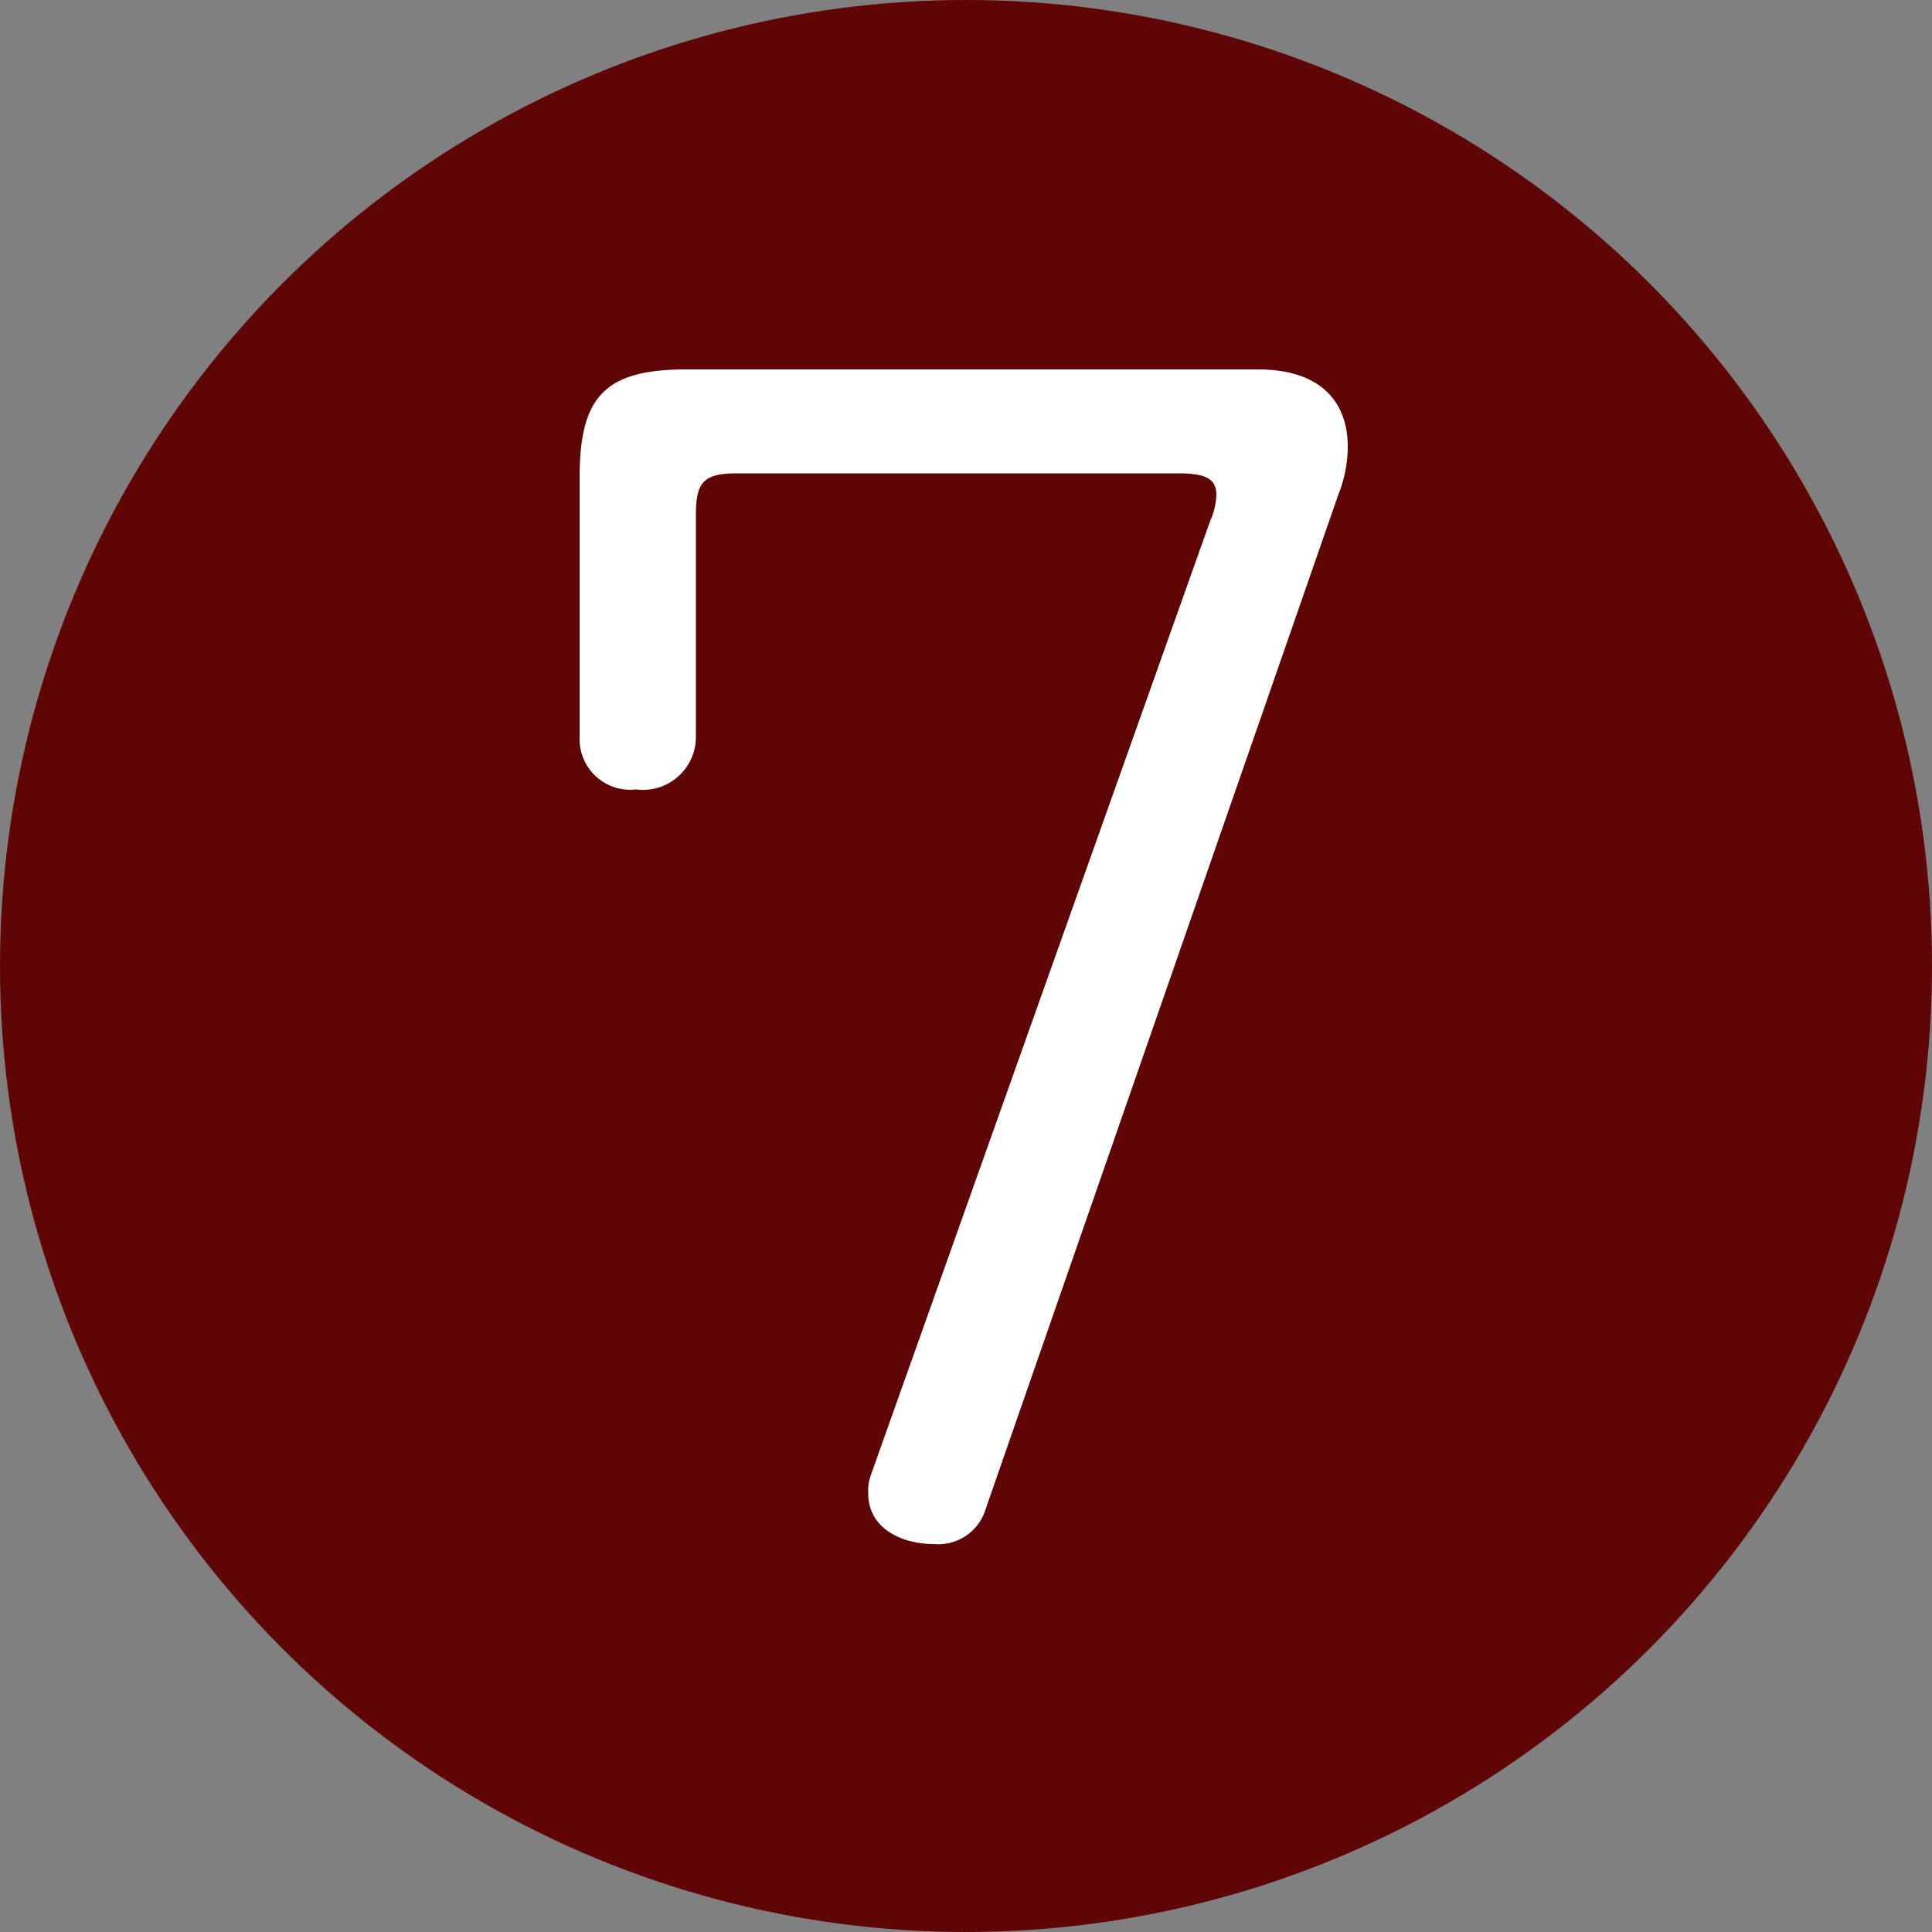
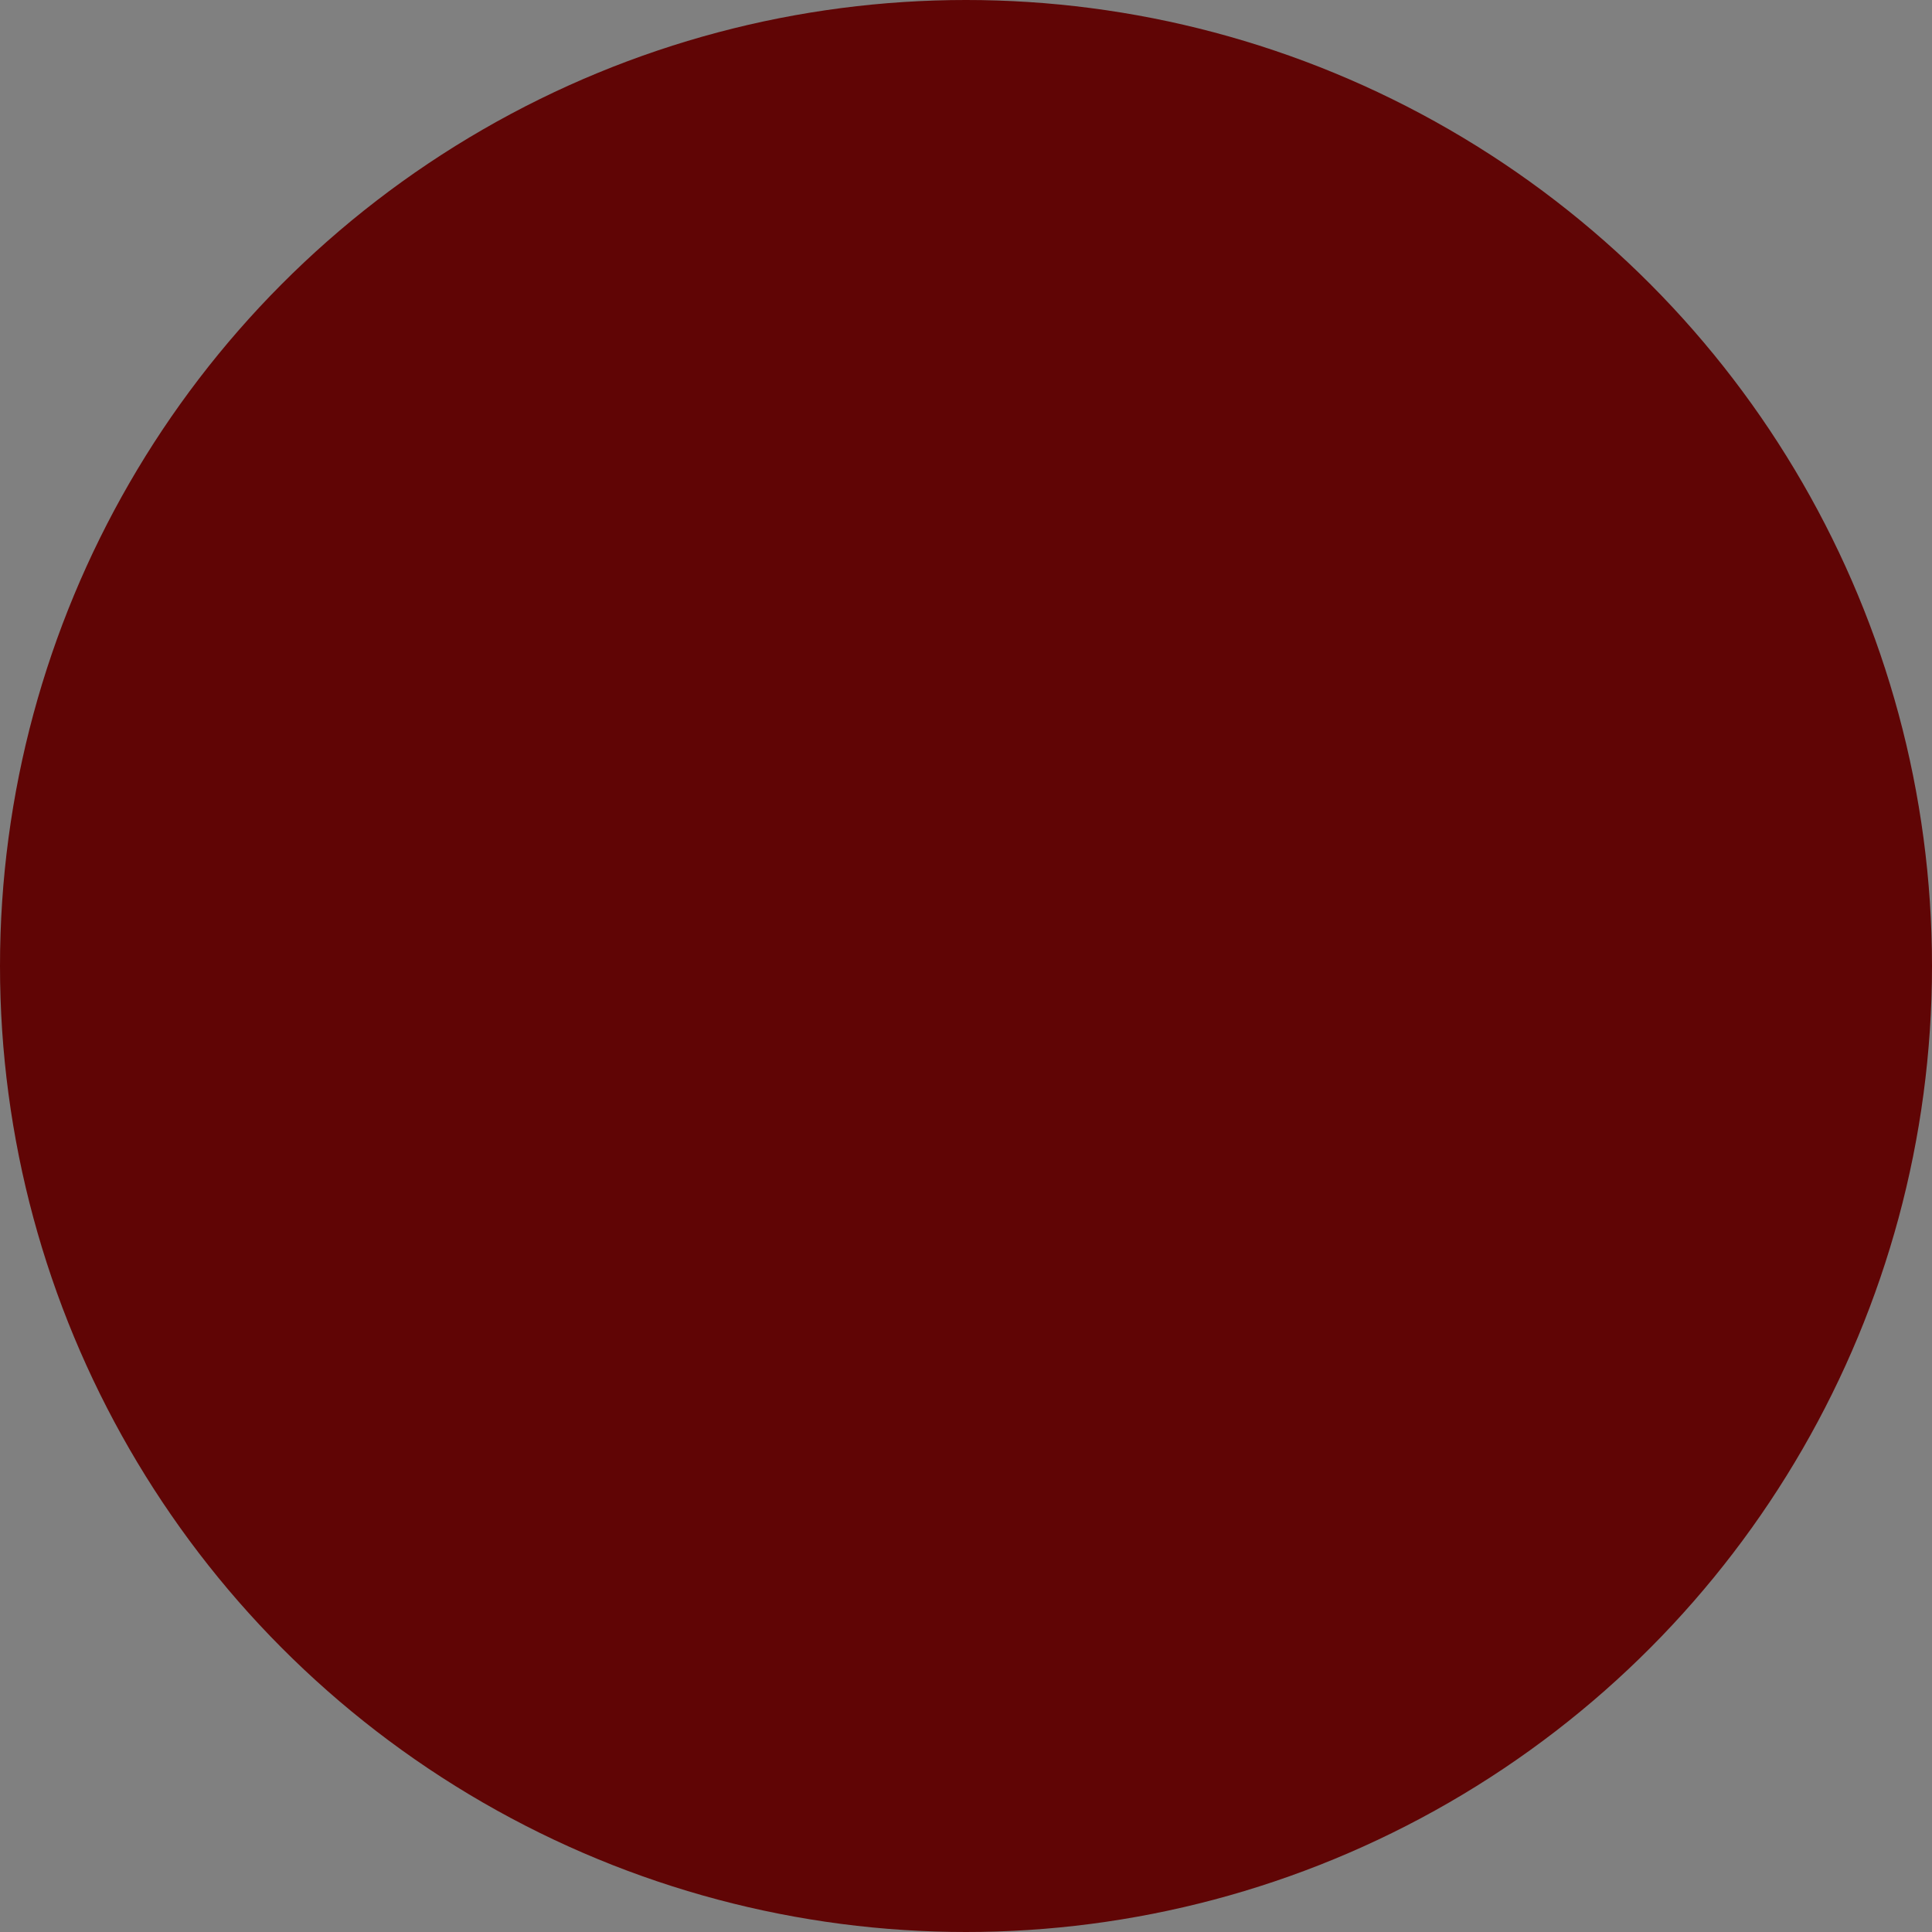
<svg xmlns="http://www.w3.org/2000/svg" id="レイヤー_1" data-name="レイヤー 1" viewBox="0 0 50 50">
  <rect x="0" y="0" width="50" height="50" fill="#808080" stroke="none" />
  <defs>
    <style>.cls-1{fill:#600505;}.cls-2{fill:#fff;}</style>
  </defs>
  <title>num_07</title>
  <circle class="cls-1" cx="25" cy="25" r="25" />
-   <path class="cls-2" d="M19.07,12.25c-.87,0-1.06.24-1.06,1.07v5.77a1.37,1.37,0,0,1-1.55,1.34A1.31,1.31,0,0,1,15,19.09V12.37c0-2.09.63-2.81,2.77-2.81H32.55c1.66,0,2.33.87,2.33,2a3.36,3.36,0,0,1-.24,1.23L25.51,39.05a1.28,1.28,0,0,1-1.34.91c-.83,0-1.7-.4-1.7-1.31a1.23,1.23,0,0,1,.08-.51l8.77-24.66a1.79,1.79,0,0,0,.16-.67c0-.44-.31-.56-1-.56Z" />
</svg>